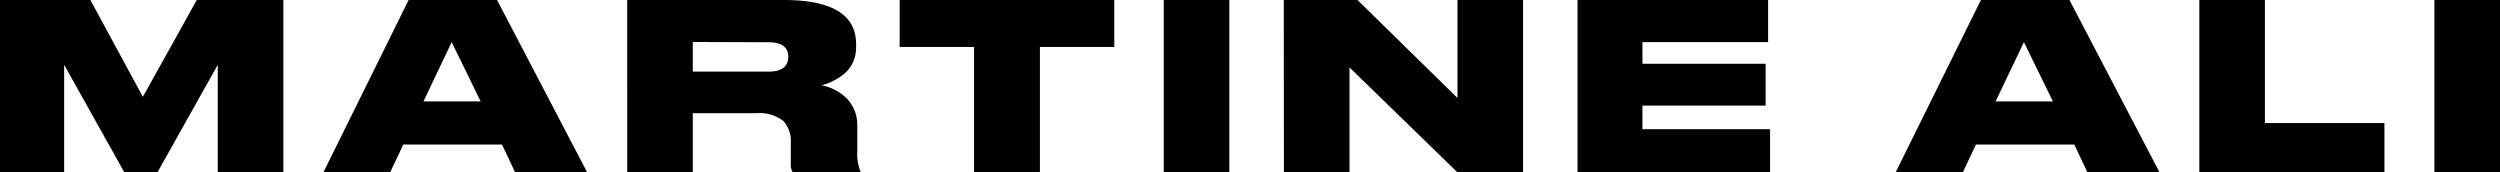
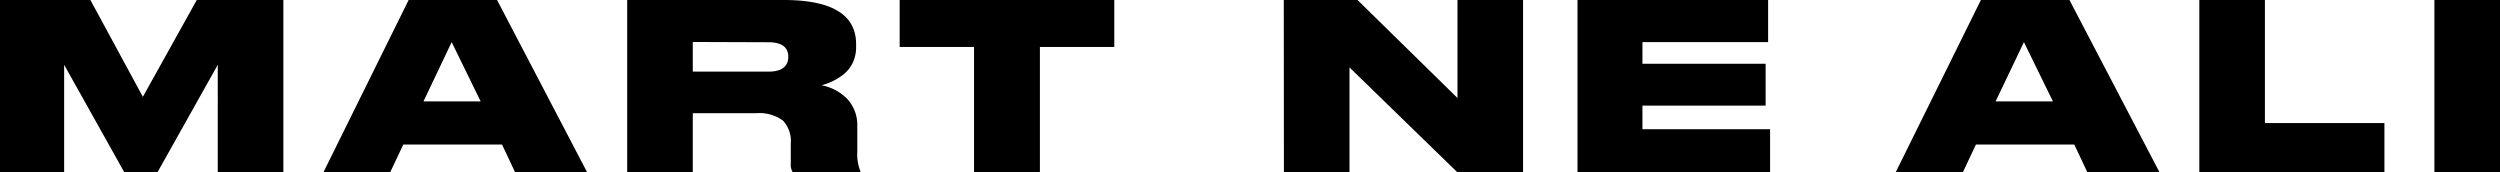
<svg xmlns="http://www.w3.org/2000/svg" viewBox="0 0 190.57 13.14" data-name="Layer 1" id="Layer_1">
  <path d="M0,13.14V0H6.89l4,7.38L15,0h6.6V13.14h-5V4.94L12,13.14H9.48L4.89,4.94v8.2Z" />
  <path d="M39.27,13.14l-1-2.12H30.74l-1,2.12H24.65L31.15,0h6.74l6.87,13.14ZM36.64,7.73,34.43,3.21,32.28,7.73Z" />
  <path d="M52.81,8.63v4.51h-5V0H59.74q5.52,0,5.52,3.37v.2A2.76,2.76,0,0,1,65,4.79a2.55,2.55,0,0,1-.7.88,4.71,4.71,0,0,1-.85.53,4.35,4.35,0,0,1-.83.3,3.69,3.69,0,0,1,2,1.08,2.92,2.92,0,0,1,.73,2v2a3.39,3.39,0,0,0,.24,1.48v.09H60.44a1.12,1.12,0,0,1-.16-.69V10.91a2.25,2.25,0,0,0-.6-1.72,3.06,3.06,0,0,0-2.06-.56Zm0-5.43V5.46h5.76c1,0,1.52-.38,1.52-1.13v0c0-.74-.51-1.11-1.52-1.11Z" />
  <path d="M74.25,13.14V3.58H68.58V0H84.94V3.58H79.27v9.56Z" />
-   <path d="M93.71,0V13.14h-5V0Z" />
  <path d="M97.86,0h5.62l7.62,7.47V0h5V13.14h-5l-8.23-8v8h-5Z" />
  <path d="M120.25,0h14.53V3.21H125.2V4.86h9.39V8.05H125.2v1.8h9.73v3.29H120.25Z" />
  <path d="M159.12,13.14l-1-2.12h-7.5l-1,2.12H144.5L151,0h6.75l6.87,13.14Zm-2.63-5.41-2.21-4.52-2.16,4.52Z" />
  <path d="M167.65,0h5V9.38h9.11v3.76H167.65Z" />
  <path d="M190.57,0V13.14h-5V0Z" />
</svg>